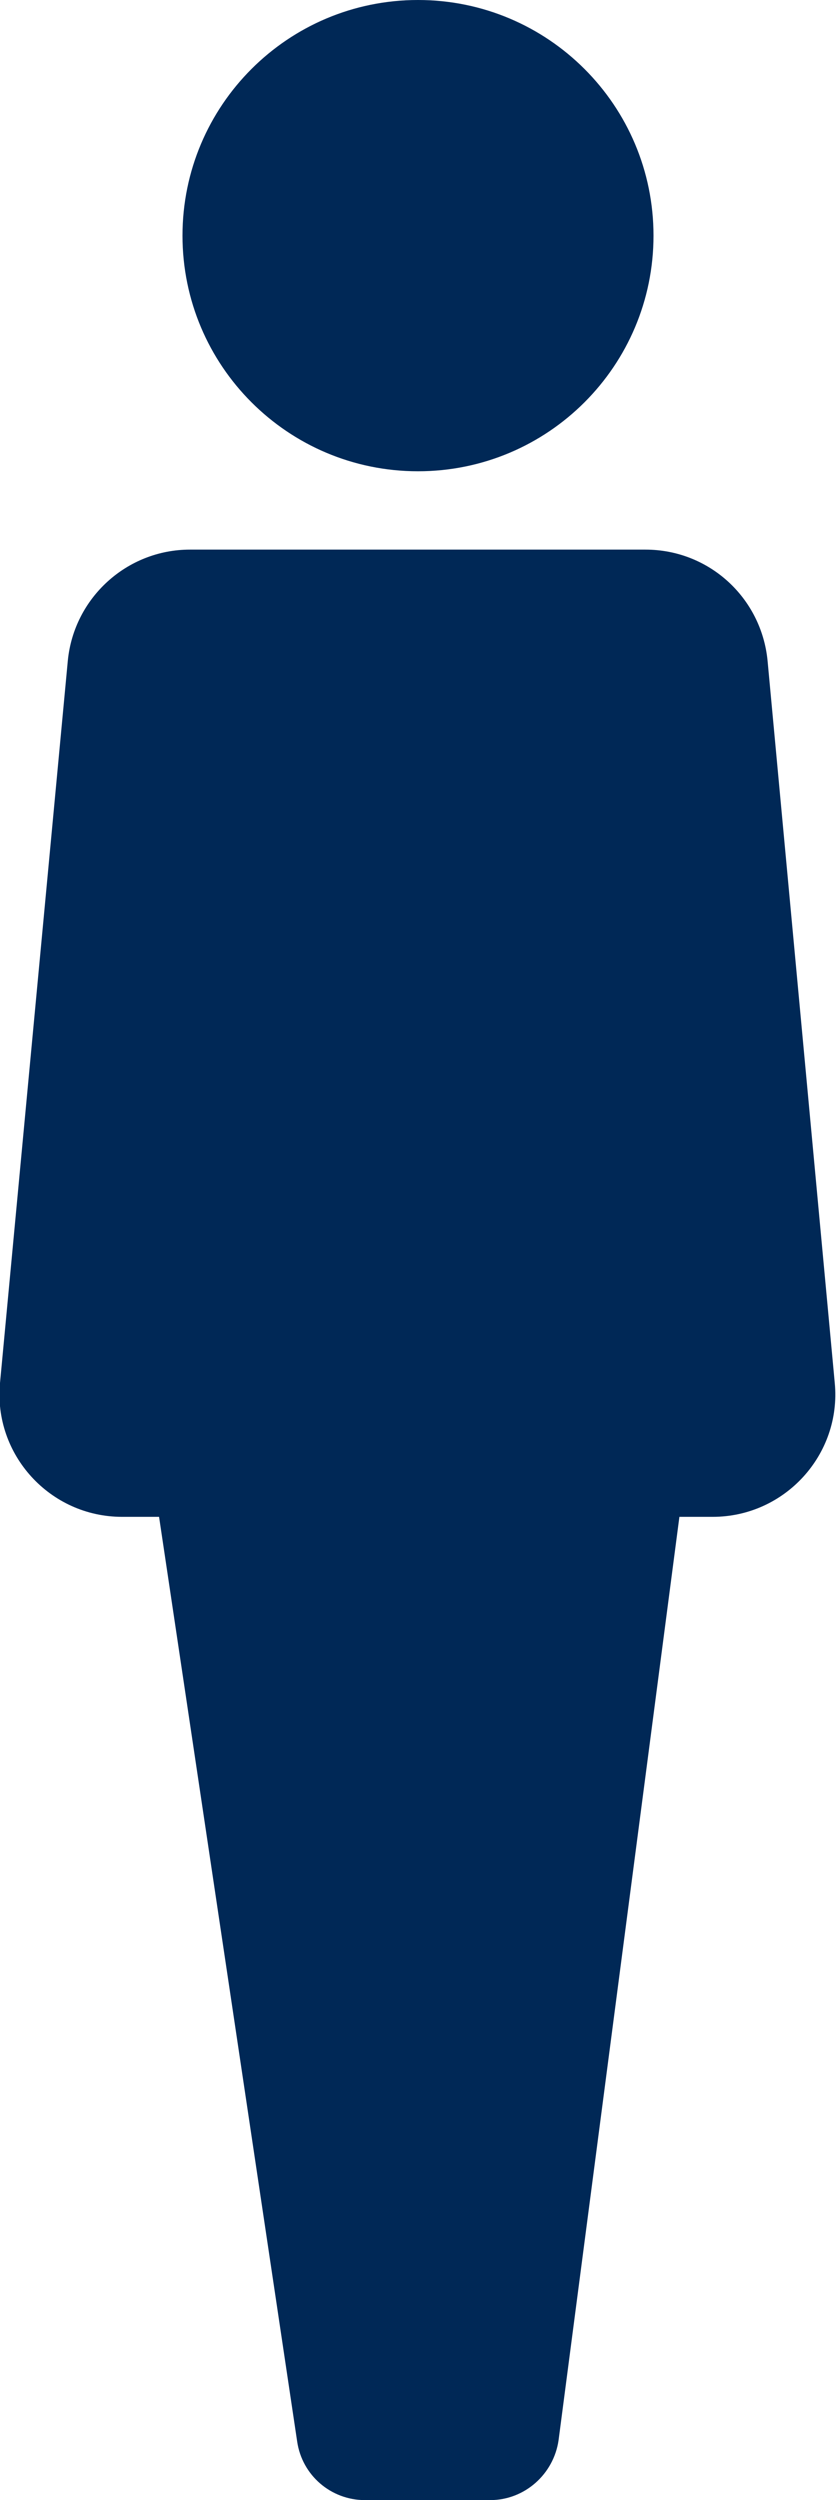
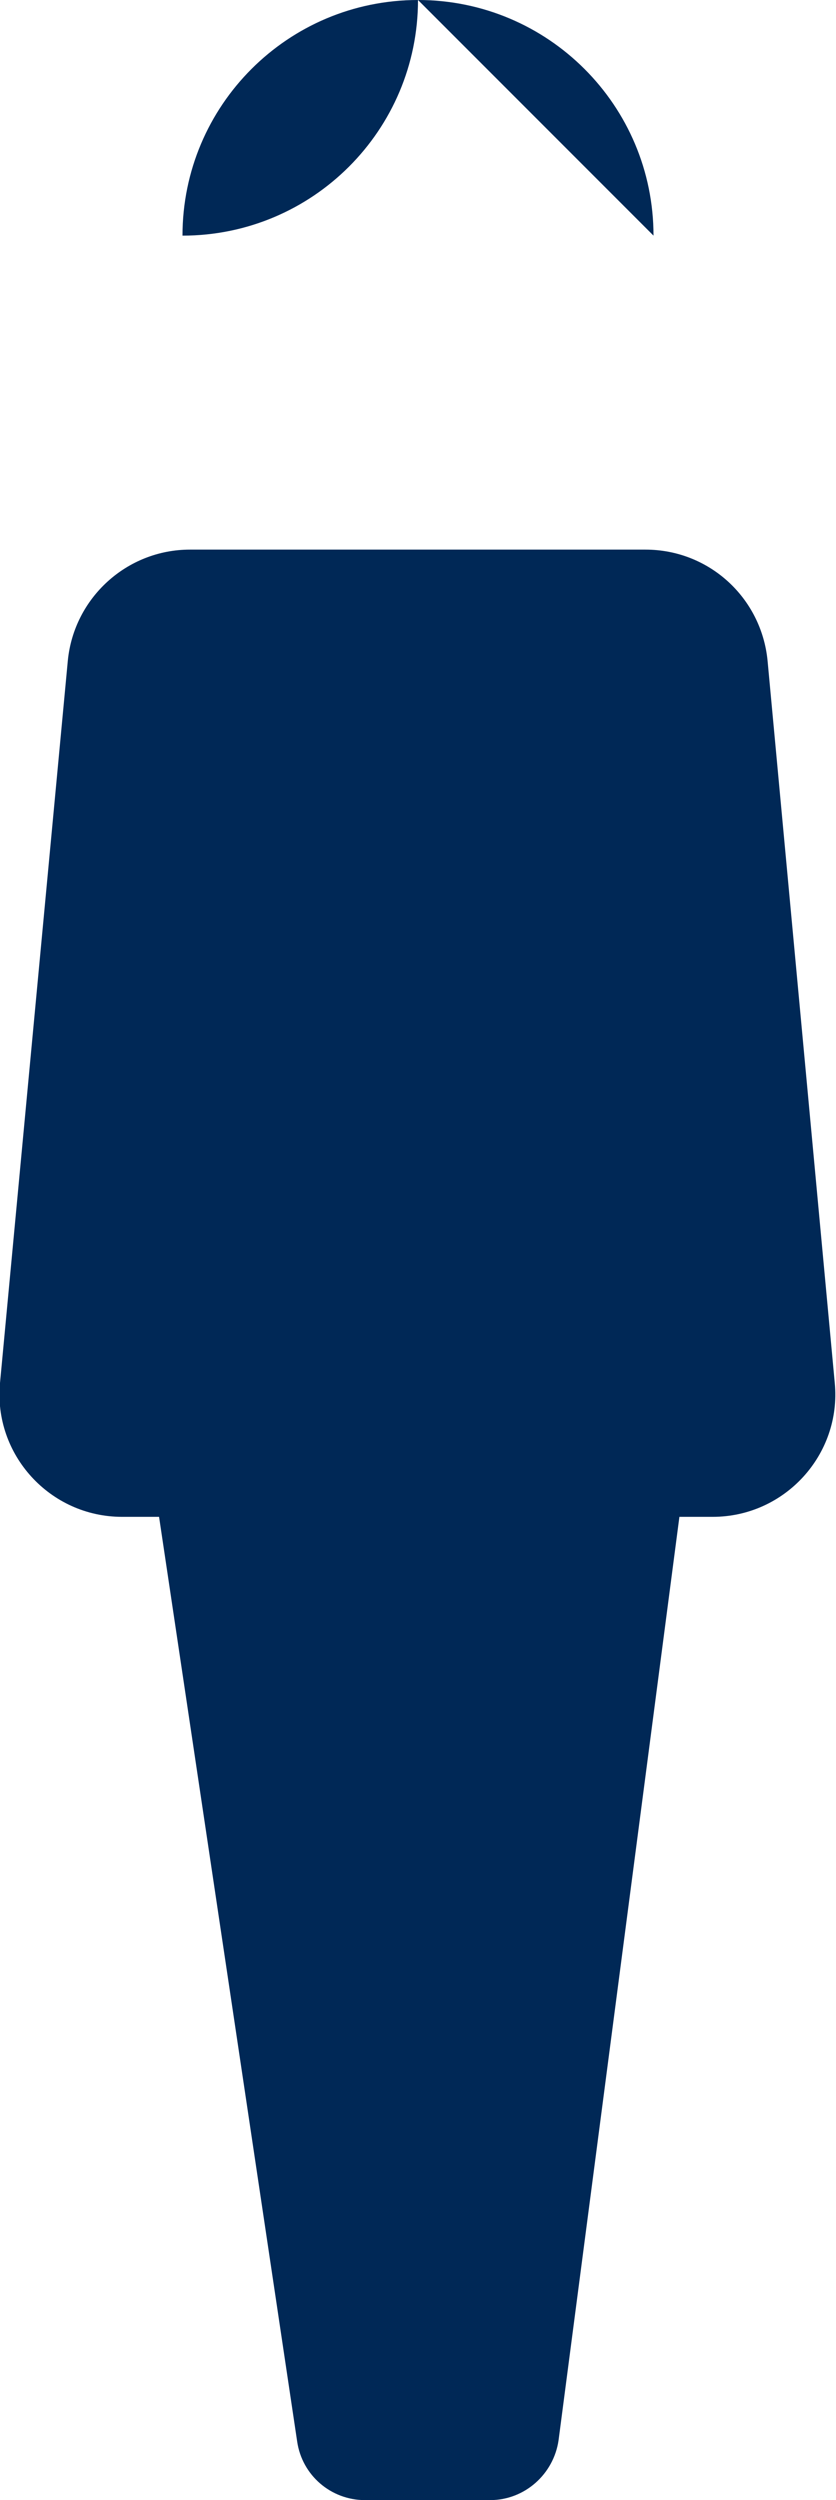
<svg xmlns="http://www.w3.org/2000/svg" id="Layer_2" data-name="Layer 2" viewBox="0 0 13.56 40.53">
  <defs>
    <style>
      .cls-1 {
        fill: #002856;
      }
    </style>
  </defs>
  <g id="Layer_1-2" data-name="Layer 1">
-     <path class="cls-1" d="m10.6,3.82c0-2.11-1.71-3.82-3.82-3.82-2.11,0-3.82,1.71-3.82,3.82s1.71,3.82,3.82,3.82c2.11,0,3.82-1.71,3.82-3.82ZM0,22.42c-.11,1.16.81,2.17,1.98,2.17h.6s2.24,14.99,2.24,14.99c.08.55.55.95,1.1.95h2.03c.56,0,1.03-.42,1.11-.97l1.96-14.97h.54c1.17,0,2.09-1.01,1.98-2.17l-1.09-11.71c-.1-1.02-.95-1.8-1.98-1.8H3.08c-1.02,0-1.88.78-1.98,1.8L0,22.42Z" />
+     <path class="cls-1" d="m10.6,3.82c0-2.11-1.71-3.82-3.82-3.82-2.11,0-3.82,1.71-3.82,3.82c2.11,0,3.82-1.71,3.82-3.82ZM0,22.42c-.11,1.16.81,2.17,1.98,2.17h.6s2.24,14.99,2.24,14.99c.08.55.55.95,1.1.95h2.03c.56,0,1.03-.42,1.11-.97l1.96-14.97h.54c1.17,0,2.09-1.01,1.98-2.17l-1.09-11.71c-.1-1.02-.95-1.8-1.98-1.8H3.08c-1.02,0-1.88.78-1.98,1.8L0,22.42Z" />
  </g>
</svg>